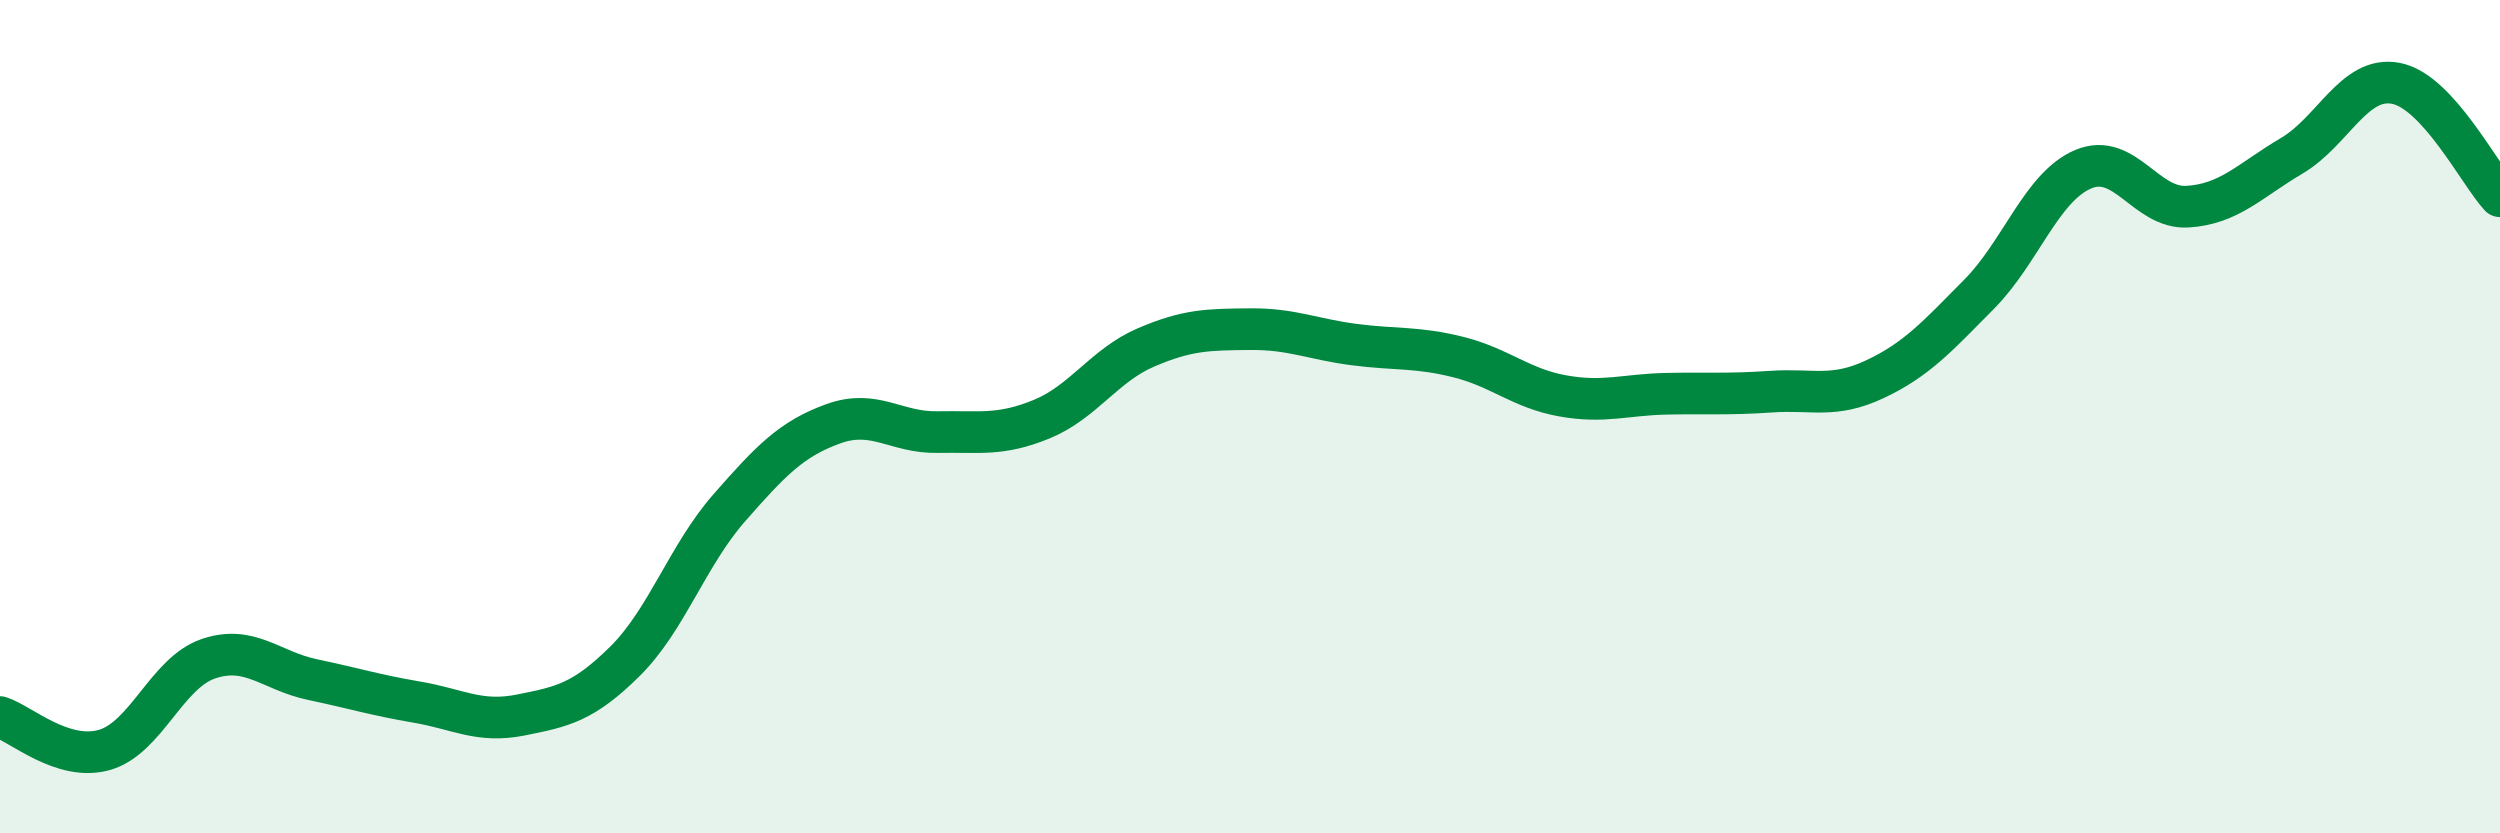
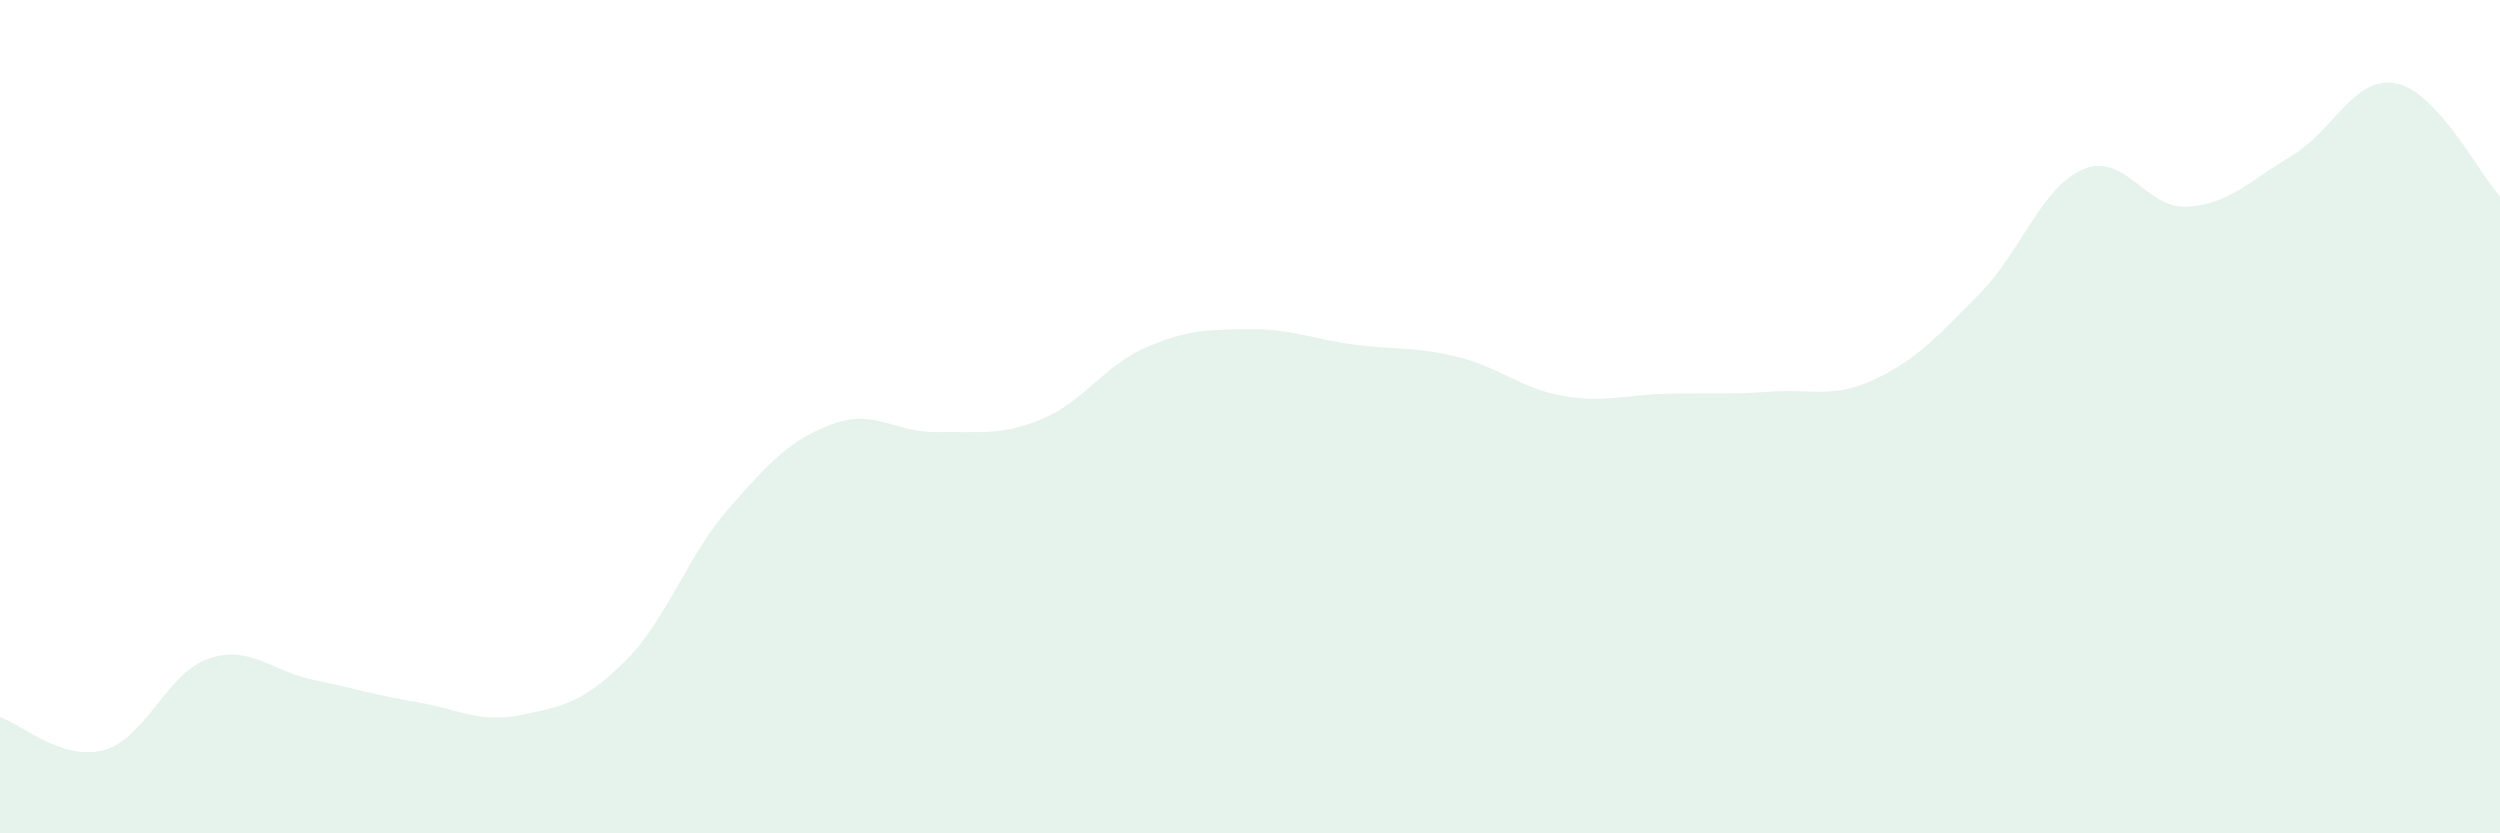
<svg xmlns="http://www.w3.org/2000/svg" width="60" height="20" viewBox="0 0 60 20">
  <path d="M 0,17.21 C 0.5,17.37 1.5,18.28 2.5,18 C 3.5,17.72 4,16.15 5,15.81 C 6,15.47 6.5,16.1 7.5,16.31 C 8.5,16.52 9,16.68 10,16.85 C 11,17.02 11.5,17.36 12.5,17.16 C 13.5,16.96 14,16.86 15,15.87 C 16,14.88 16.5,13.33 17.5,12.19 C 18.5,11.05 19,10.53 20,10.17 C 21,9.81 21.5,10.39 22.5,10.37 C 23.5,10.35 24,10.47 25,10.06 C 26,9.65 26.5,8.77 27.5,8.34 C 28.5,7.91 29,7.91 30,7.9 C 31,7.89 31.5,8.14 32.5,8.27 C 33.5,8.4 34,8.32 35,8.57 C 36,8.82 36.5,9.32 37.5,9.5 C 38.5,9.68 39,9.47 40,9.45 C 41,9.43 41.5,9.47 42.5,9.4 C 43.5,9.33 44,9.57 45,9.1 C 46,8.63 46.5,8.07 47.5,7.06 C 48.5,6.05 49,4.48 50,4.06 C 51,3.64 51.5,5.02 52.5,4.96 C 53.5,4.9 54,4.33 55,3.74 C 56,3.15 56.5,1.81 57.5,2 C 58.5,2.19 59.5,4.17 60,4.71L60 20L0 20Z" fill="#008740" opacity="0.1" stroke-linecap="round" stroke-linejoin="round" />
-   <path d="M 0,17.21 C 0.5,17.37 1.5,18.28 2.5,18 C 3.5,17.72 4,16.15 5,15.81 C 6,15.47 6.5,16.1 7.5,16.31 C 8.5,16.52 9,16.68 10,16.85 C 11,17.02 11.5,17.36 12.5,17.16 C 13.5,16.96 14,16.86 15,15.87 C 16,14.88 16.5,13.33 17.5,12.19 C 18.5,11.05 19,10.53 20,10.17 C 21,9.81 21.5,10.39 22.5,10.37 C 23.5,10.35 24,10.47 25,10.06 C 26,9.65 26.5,8.77 27.5,8.34 C 28.5,7.91 29,7.91 30,7.9 C 31,7.89 31.5,8.14 32.5,8.27 C 33.5,8.4 34,8.32 35,8.57 C 36,8.82 36.5,9.32 37.5,9.5 C 38.5,9.68 39,9.47 40,9.45 C 41,9.43 41.5,9.47 42.5,9.4 C 43.5,9.33 44,9.57 45,9.1 C 46,8.63 46.5,8.07 47.5,7.06 C 48.5,6.05 49,4.48 50,4.06 C 51,3.64 51.5,5.02 52.5,4.96 C 53.5,4.9 54,4.33 55,3.74 C 56,3.15 56.5,1.81 57.5,2 C 58.5,2.19 59.5,4.17 60,4.71" stroke="#008740" stroke-width="1" fill="none" stroke-linecap="round" stroke-linejoin="round" />
</svg>